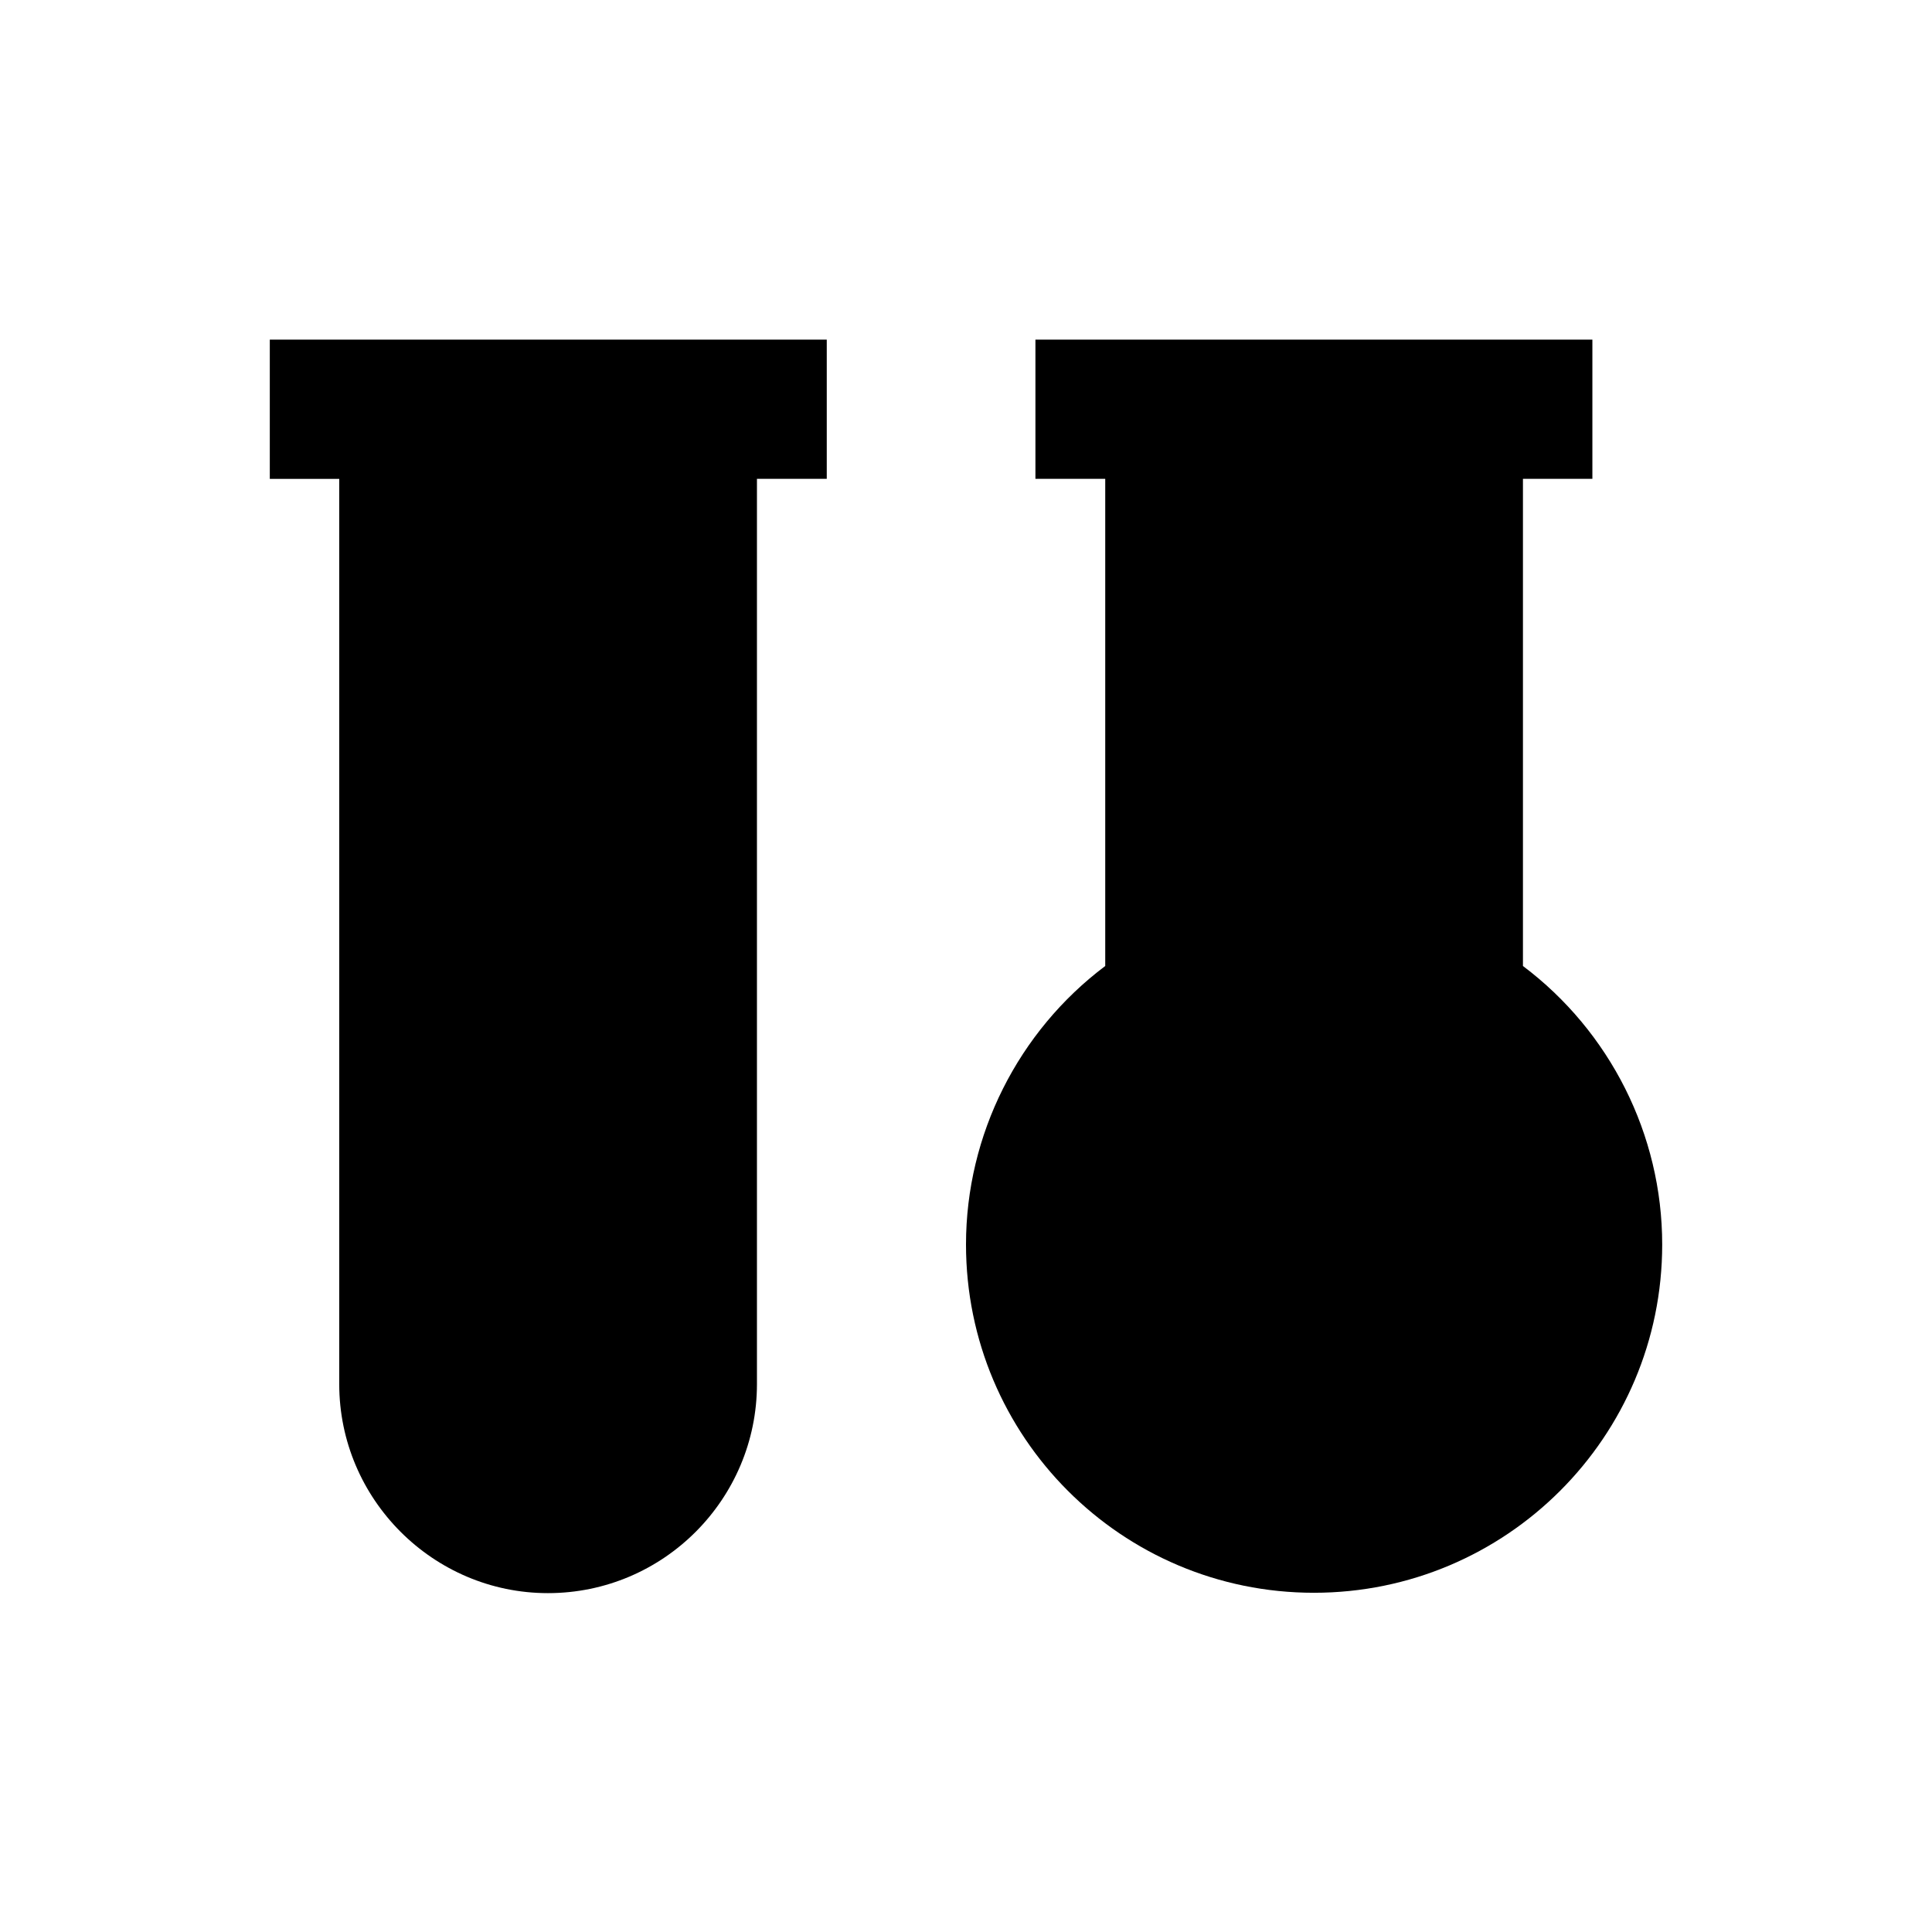
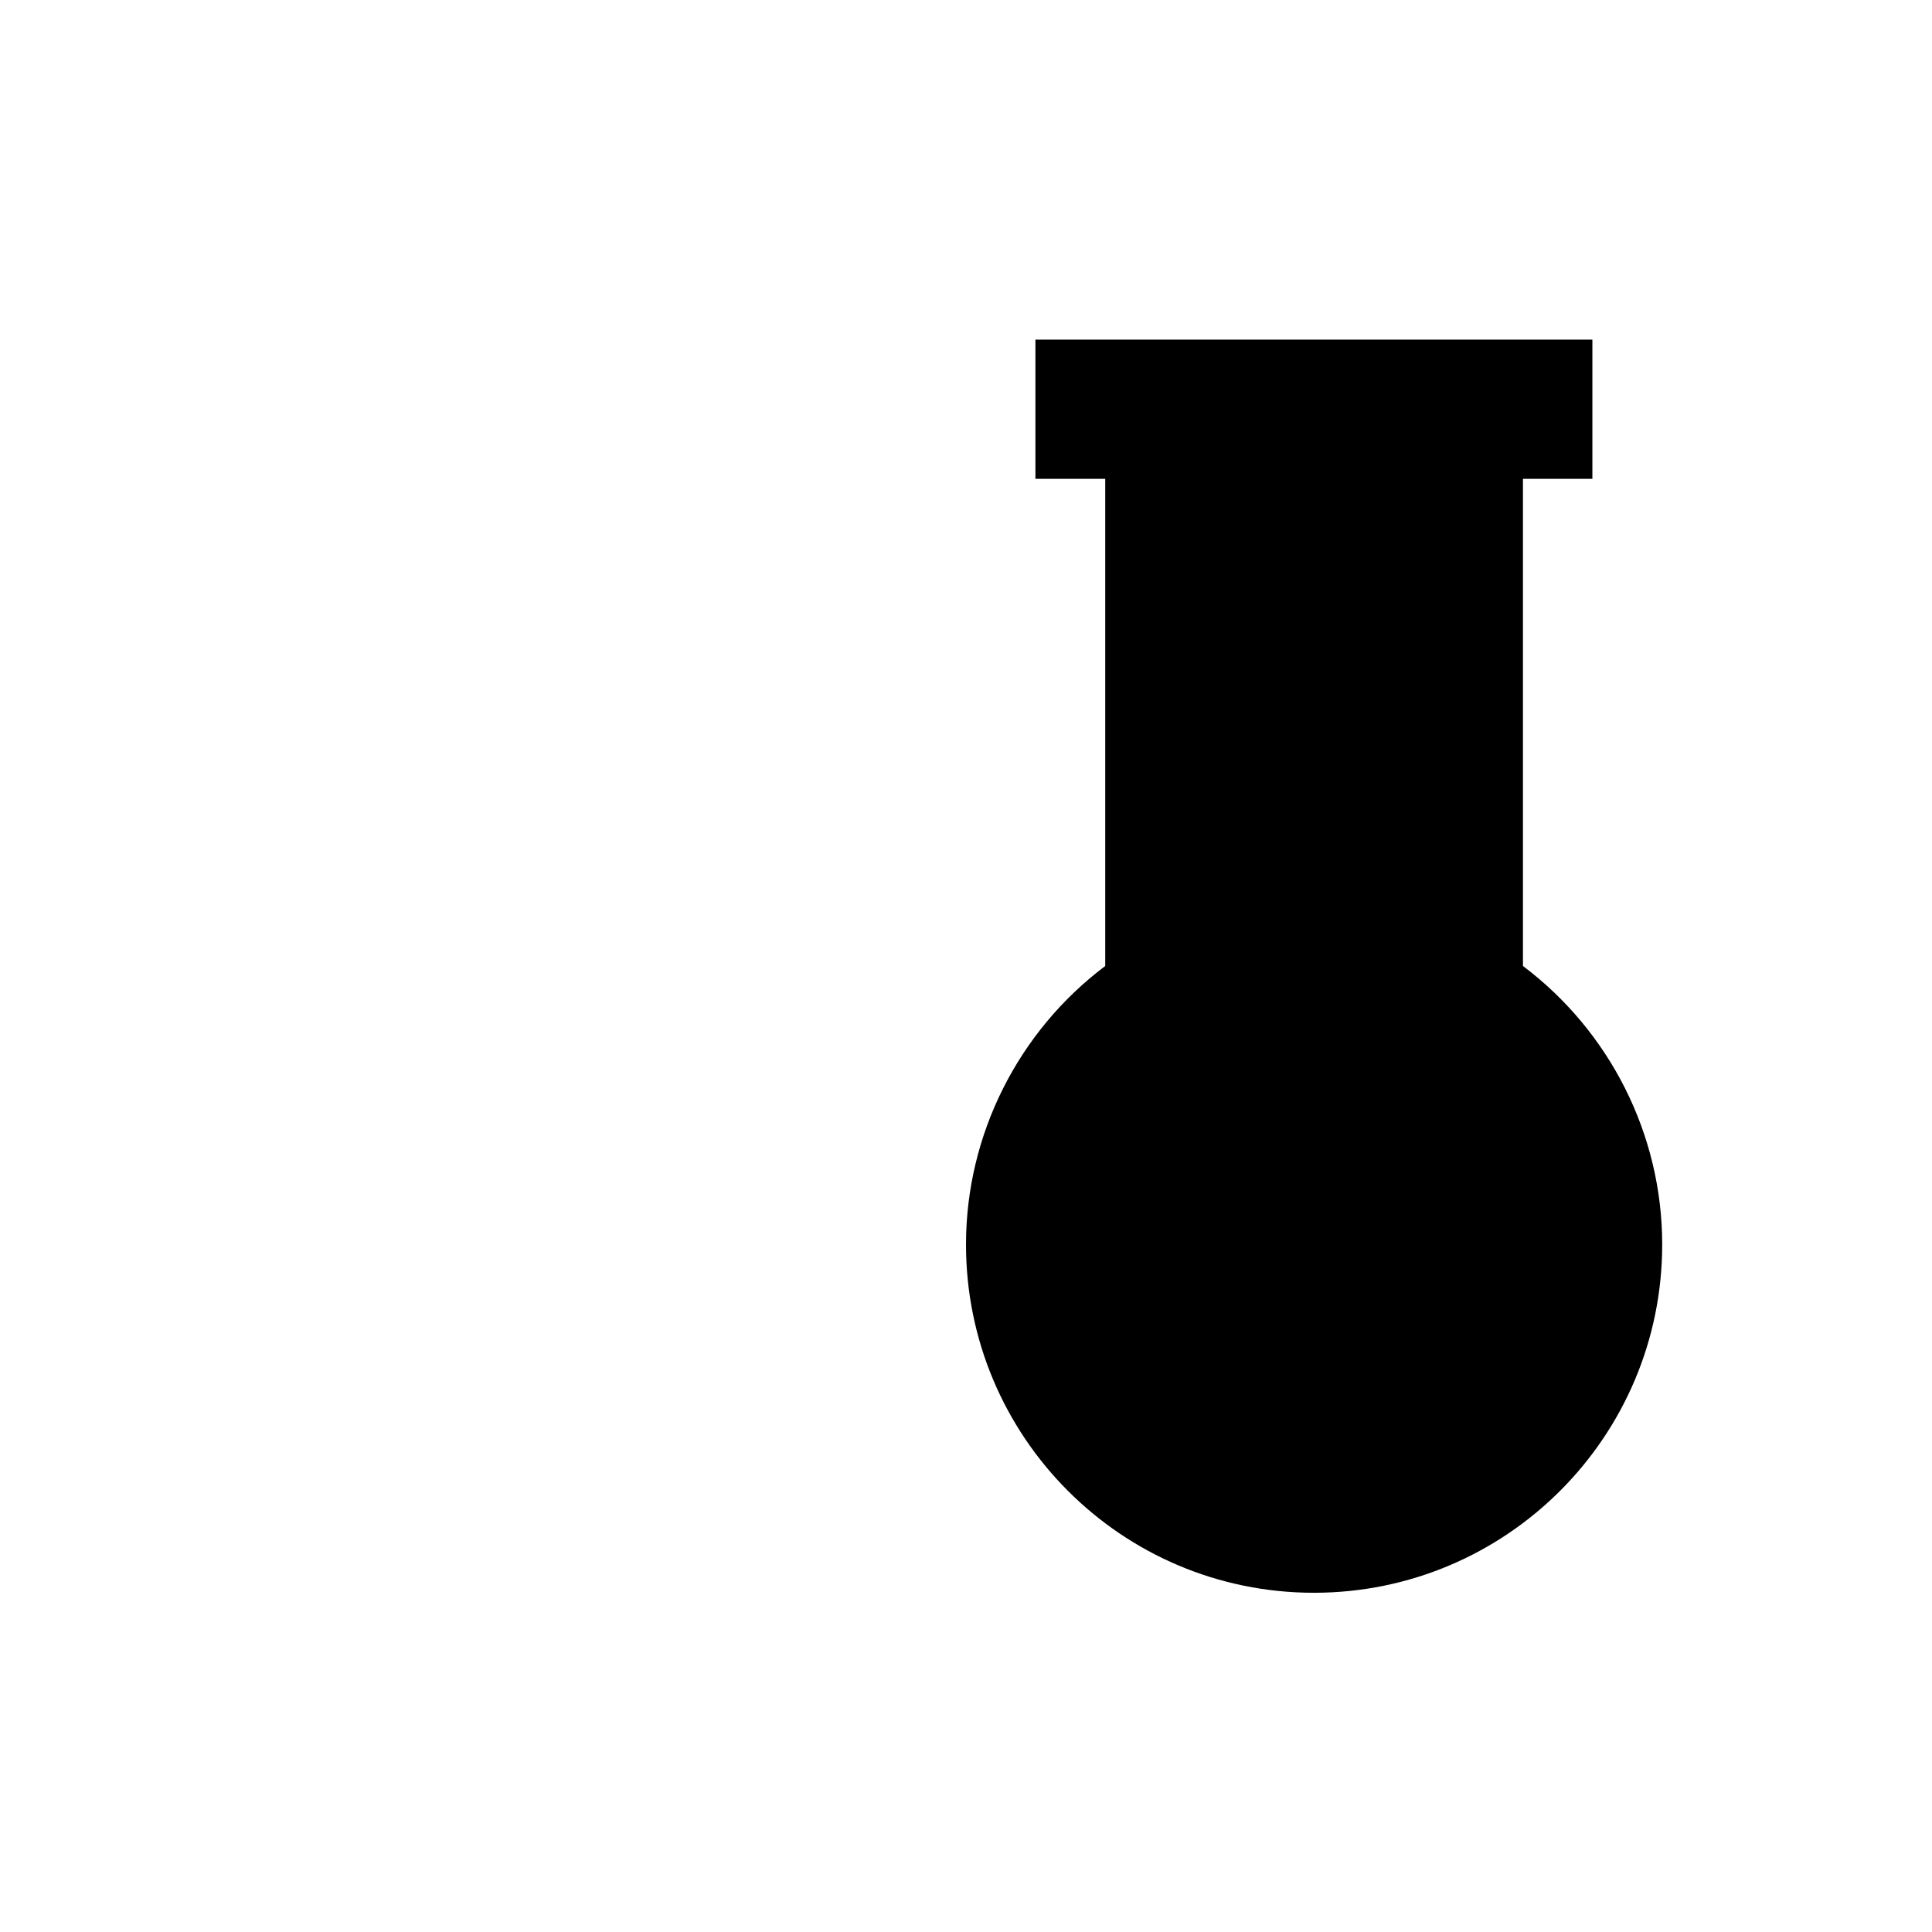
<svg xmlns="http://www.w3.org/2000/svg" fill="#000000" width="800px" height="800px" version="1.1" viewBox="144 144 512 512">
  <g>
-     <path d="m215.5 234h147.6v36.898h-18.5v239.9c0 30.406-24.699 55.398-55.398 55.398-30.406 0-55.301-24.895-55.301-55.398v-239.89h-18.402z" />
    <path d="m584.5 473.8c0 50.973-41.328 92.301-92.301 92.301-50.973 0-92.199-41.328-92.199-92.301 0-29.125 13.875-56.48 36.898-73.801v-129.1h-18.5v-36.902h147.6v36.898l-18.402 0.004v129.1c23.027 17.316 36.902 44.672 36.902 73.797z" />
  </g>
</svg>